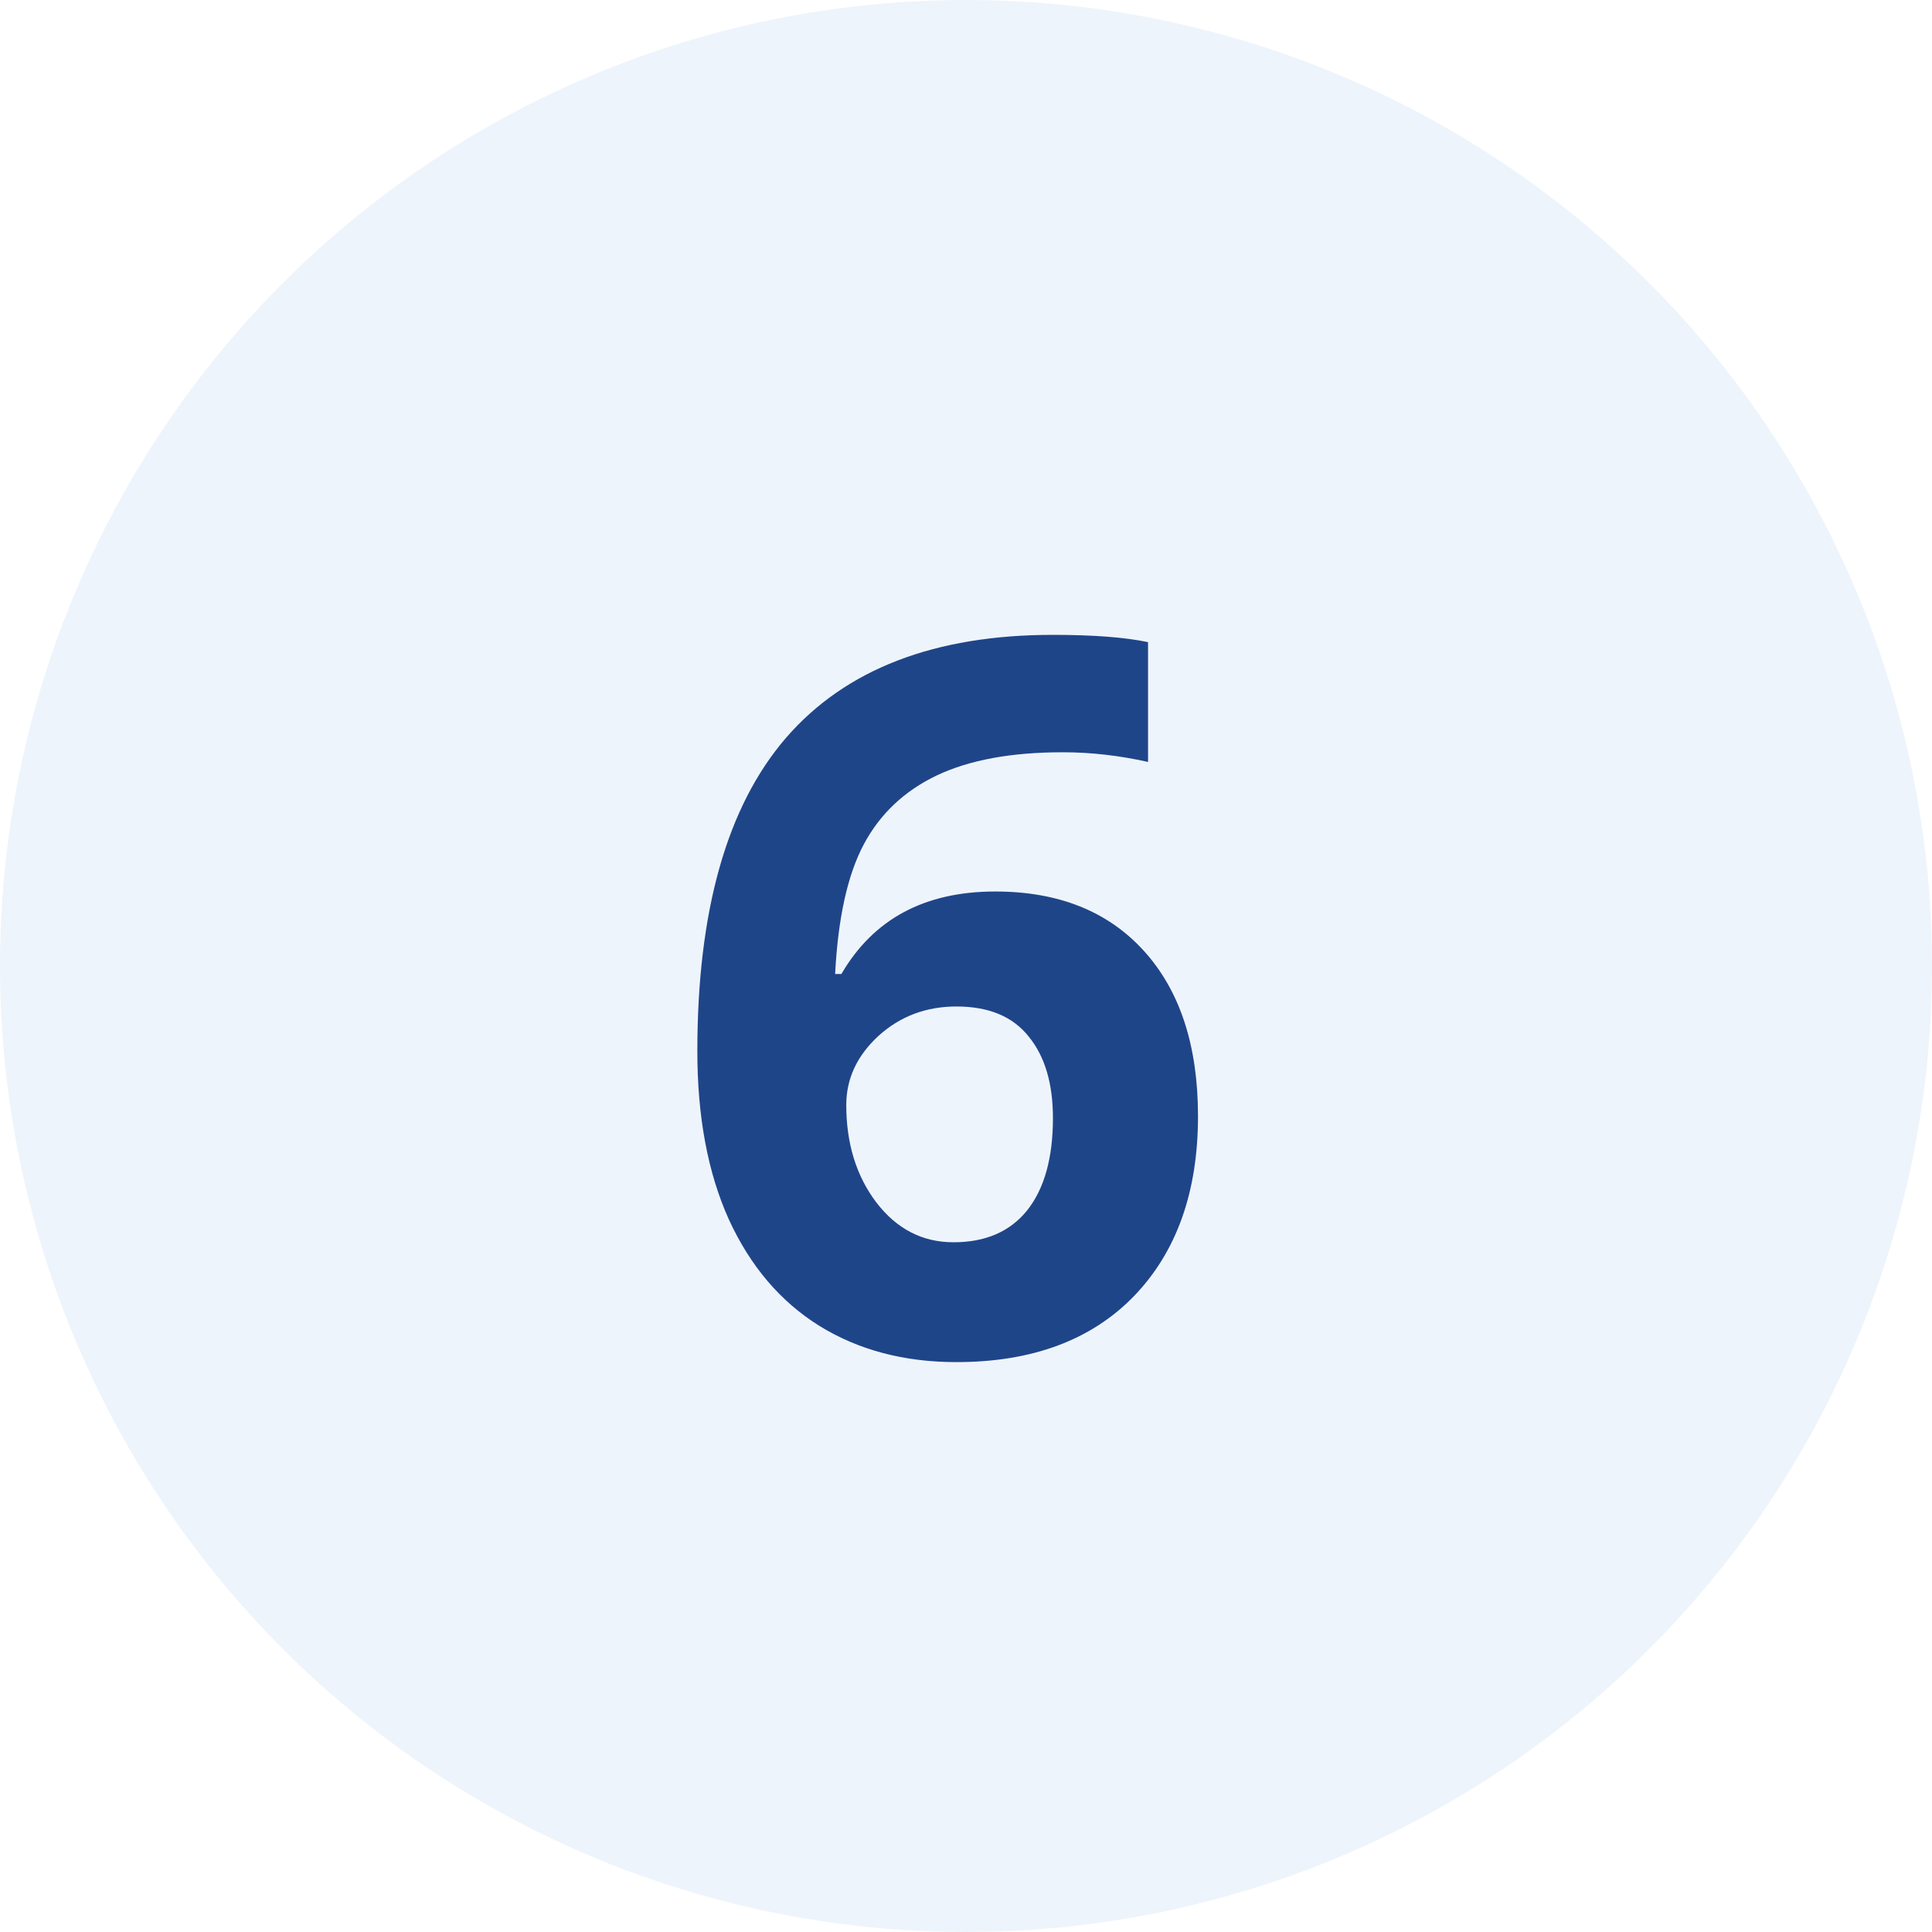
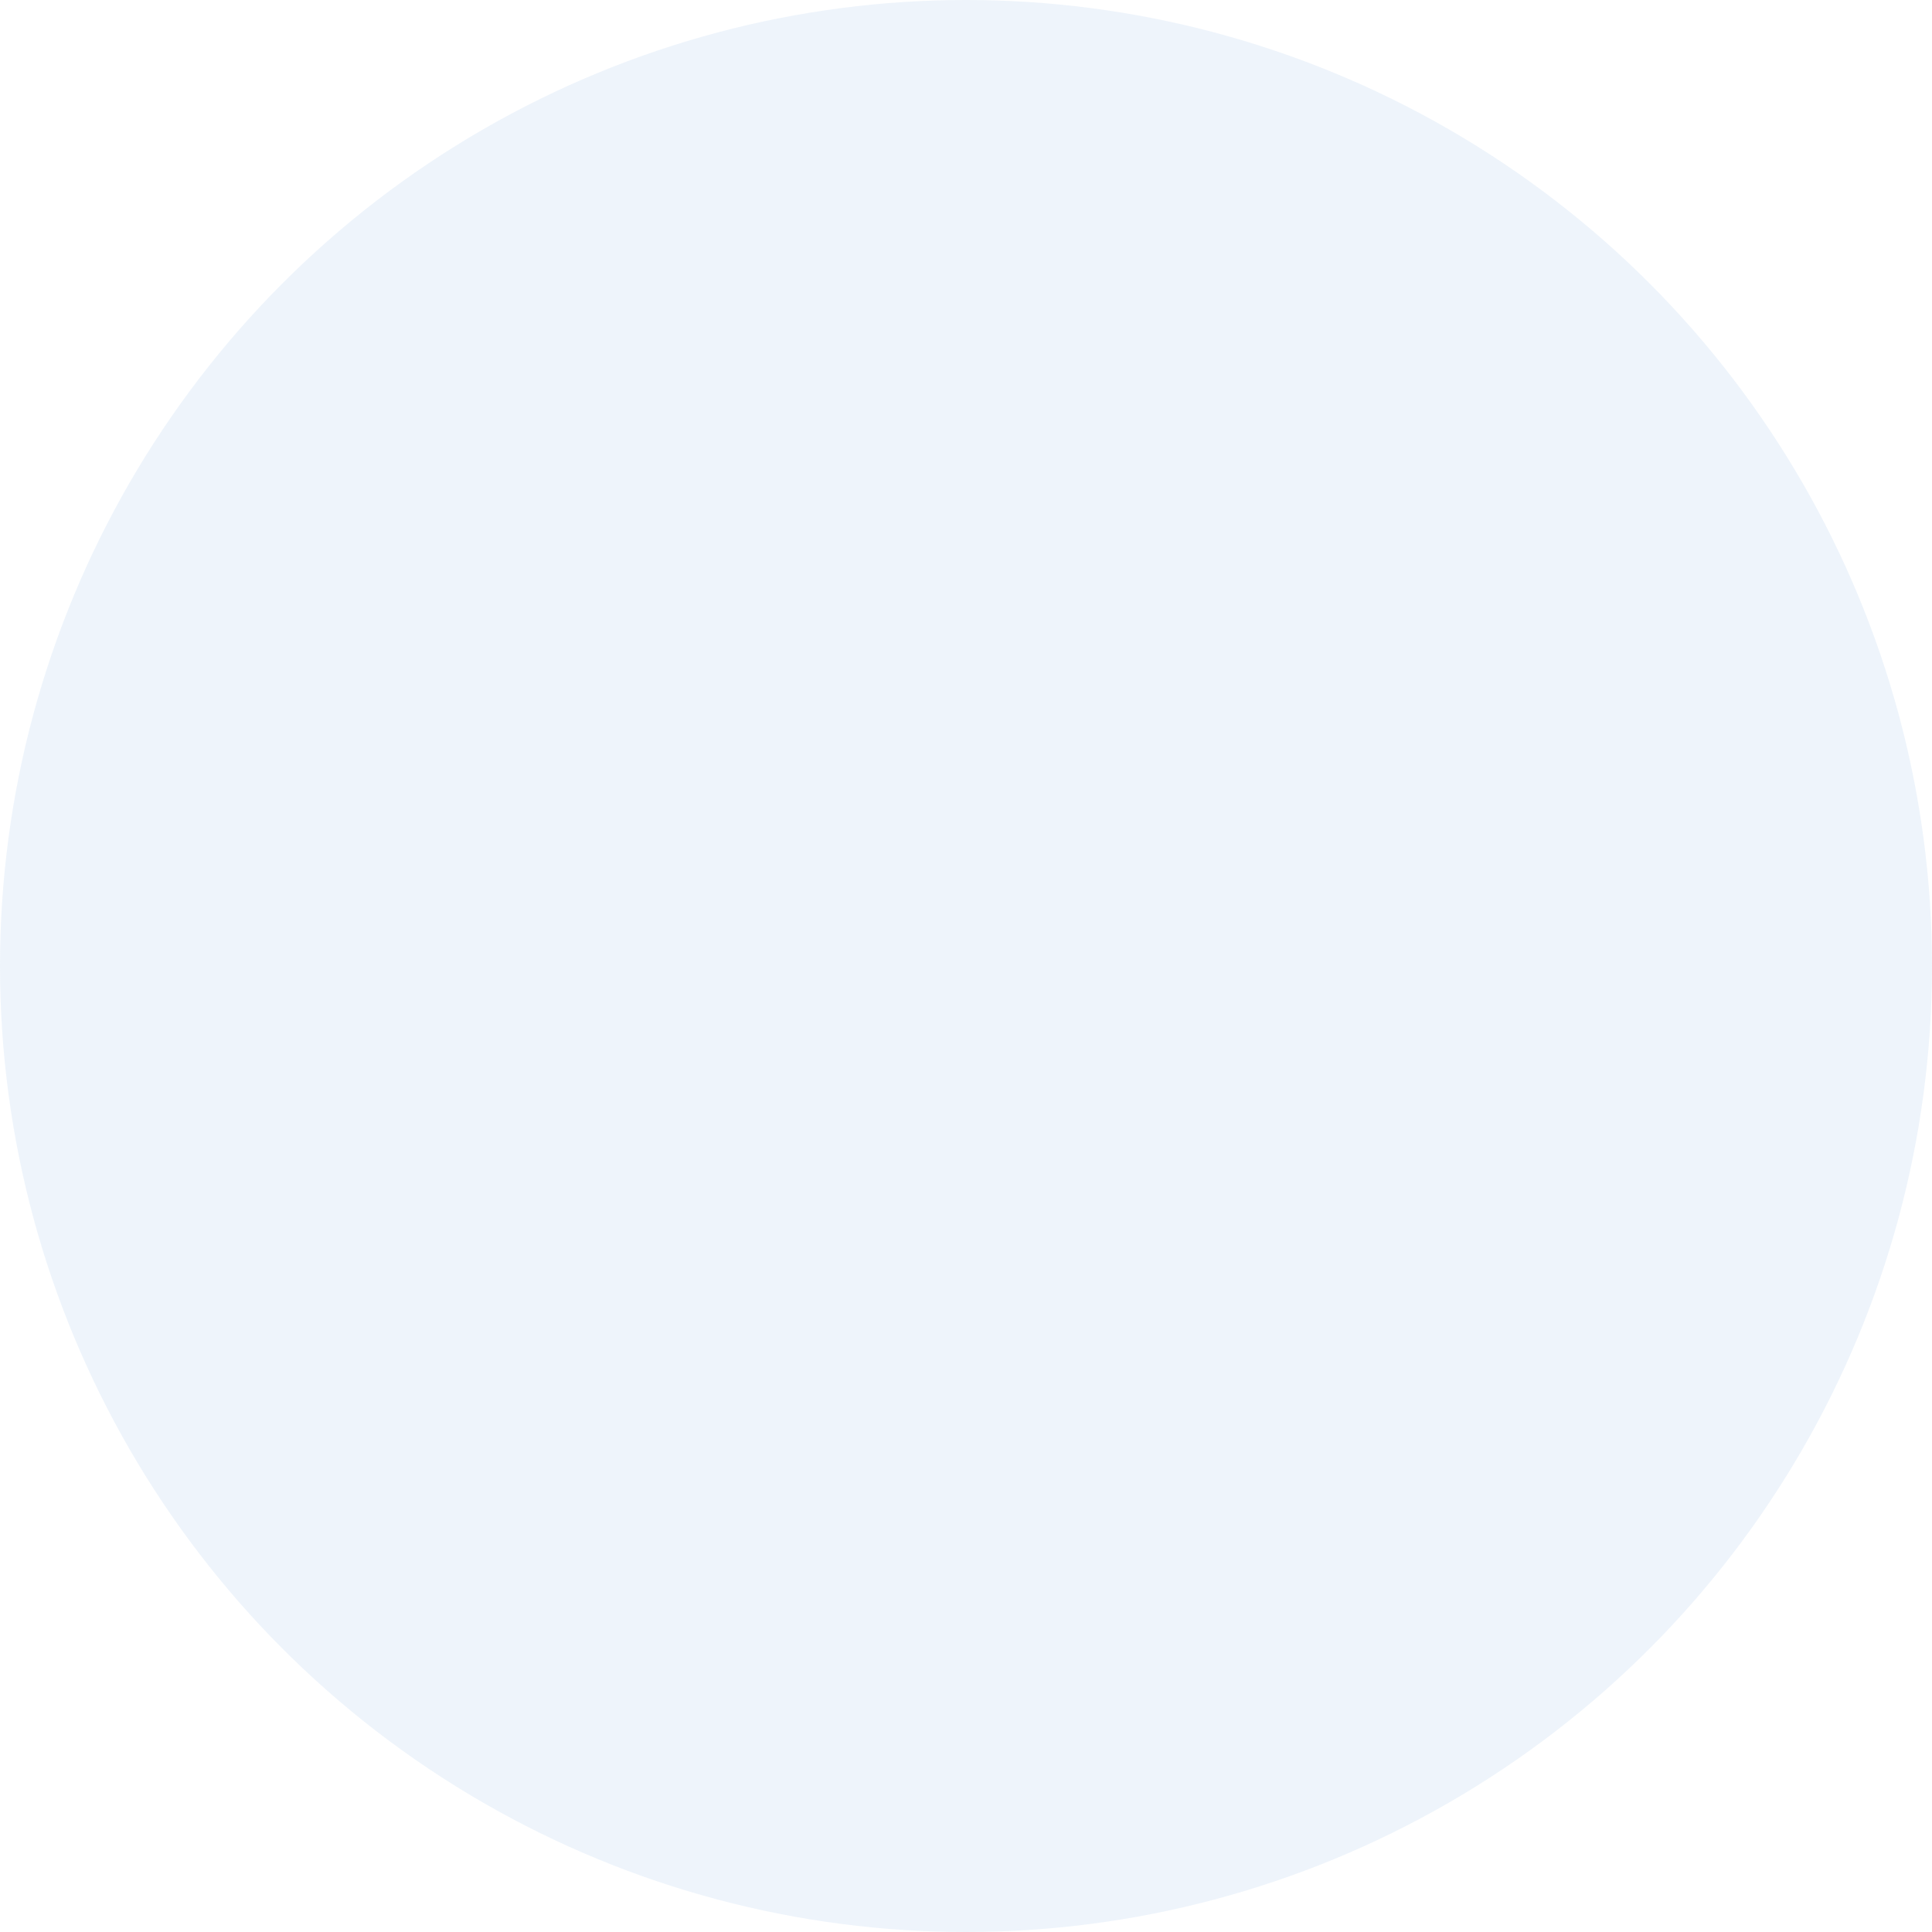
<svg xmlns="http://www.w3.org/2000/svg" width="70" height="70" viewBox="0 0 70 70" fill="none">
  <circle cx="35" cy="35" r="35" fill="#D4E5F5" fill-opacity="0.4" />
-   <path d="M25.266 38.084C25.266 32.998 26.338 29.213 28.482 26.729C30.639 24.244 33.861 23.002 38.15 23.002C39.615 23.002 40.764 23.09 41.596 23.266V27.607C40.553 27.373 39.522 27.256 38.502 27.256C36.639 27.256 35.115 27.537 33.932 28.1C32.76 28.662 31.881 29.494 31.295 30.596C30.709 31.697 30.363 33.262 30.258 35.289H30.486C31.646 33.297 33.504 32.301 36.059 32.301C38.355 32.301 40.154 33.022 41.455 34.463C42.756 35.904 43.406 37.897 43.406 40.44C43.406 43.182 42.633 45.355 41.086 46.961C39.539 48.555 37.395 49.352 34.652 49.352C32.754 49.352 31.096 48.912 29.678 48.033C28.271 47.154 27.182 45.871 26.408 44.184C25.646 42.496 25.266 40.463 25.266 38.084ZM34.547 45.01C35.707 45.01 36.598 44.623 37.219 43.85C37.84 43.065 38.15 41.951 38.15 40.51C38.15 39.256 37.857 38.272 37.272 37.557C36.697 36.83 35.824 36.467 34.652 36.467C33.551 36.467 32.607 36.824 31.822 37.539C31.049 38.254 30.662 39.086 30.662 40.035C30.662 41.43 31.025 42.607 31.752 43.568C32.49 44.529 33.422 45.01 34.547 45.01Z" fill="#1F4589" />
</svg>